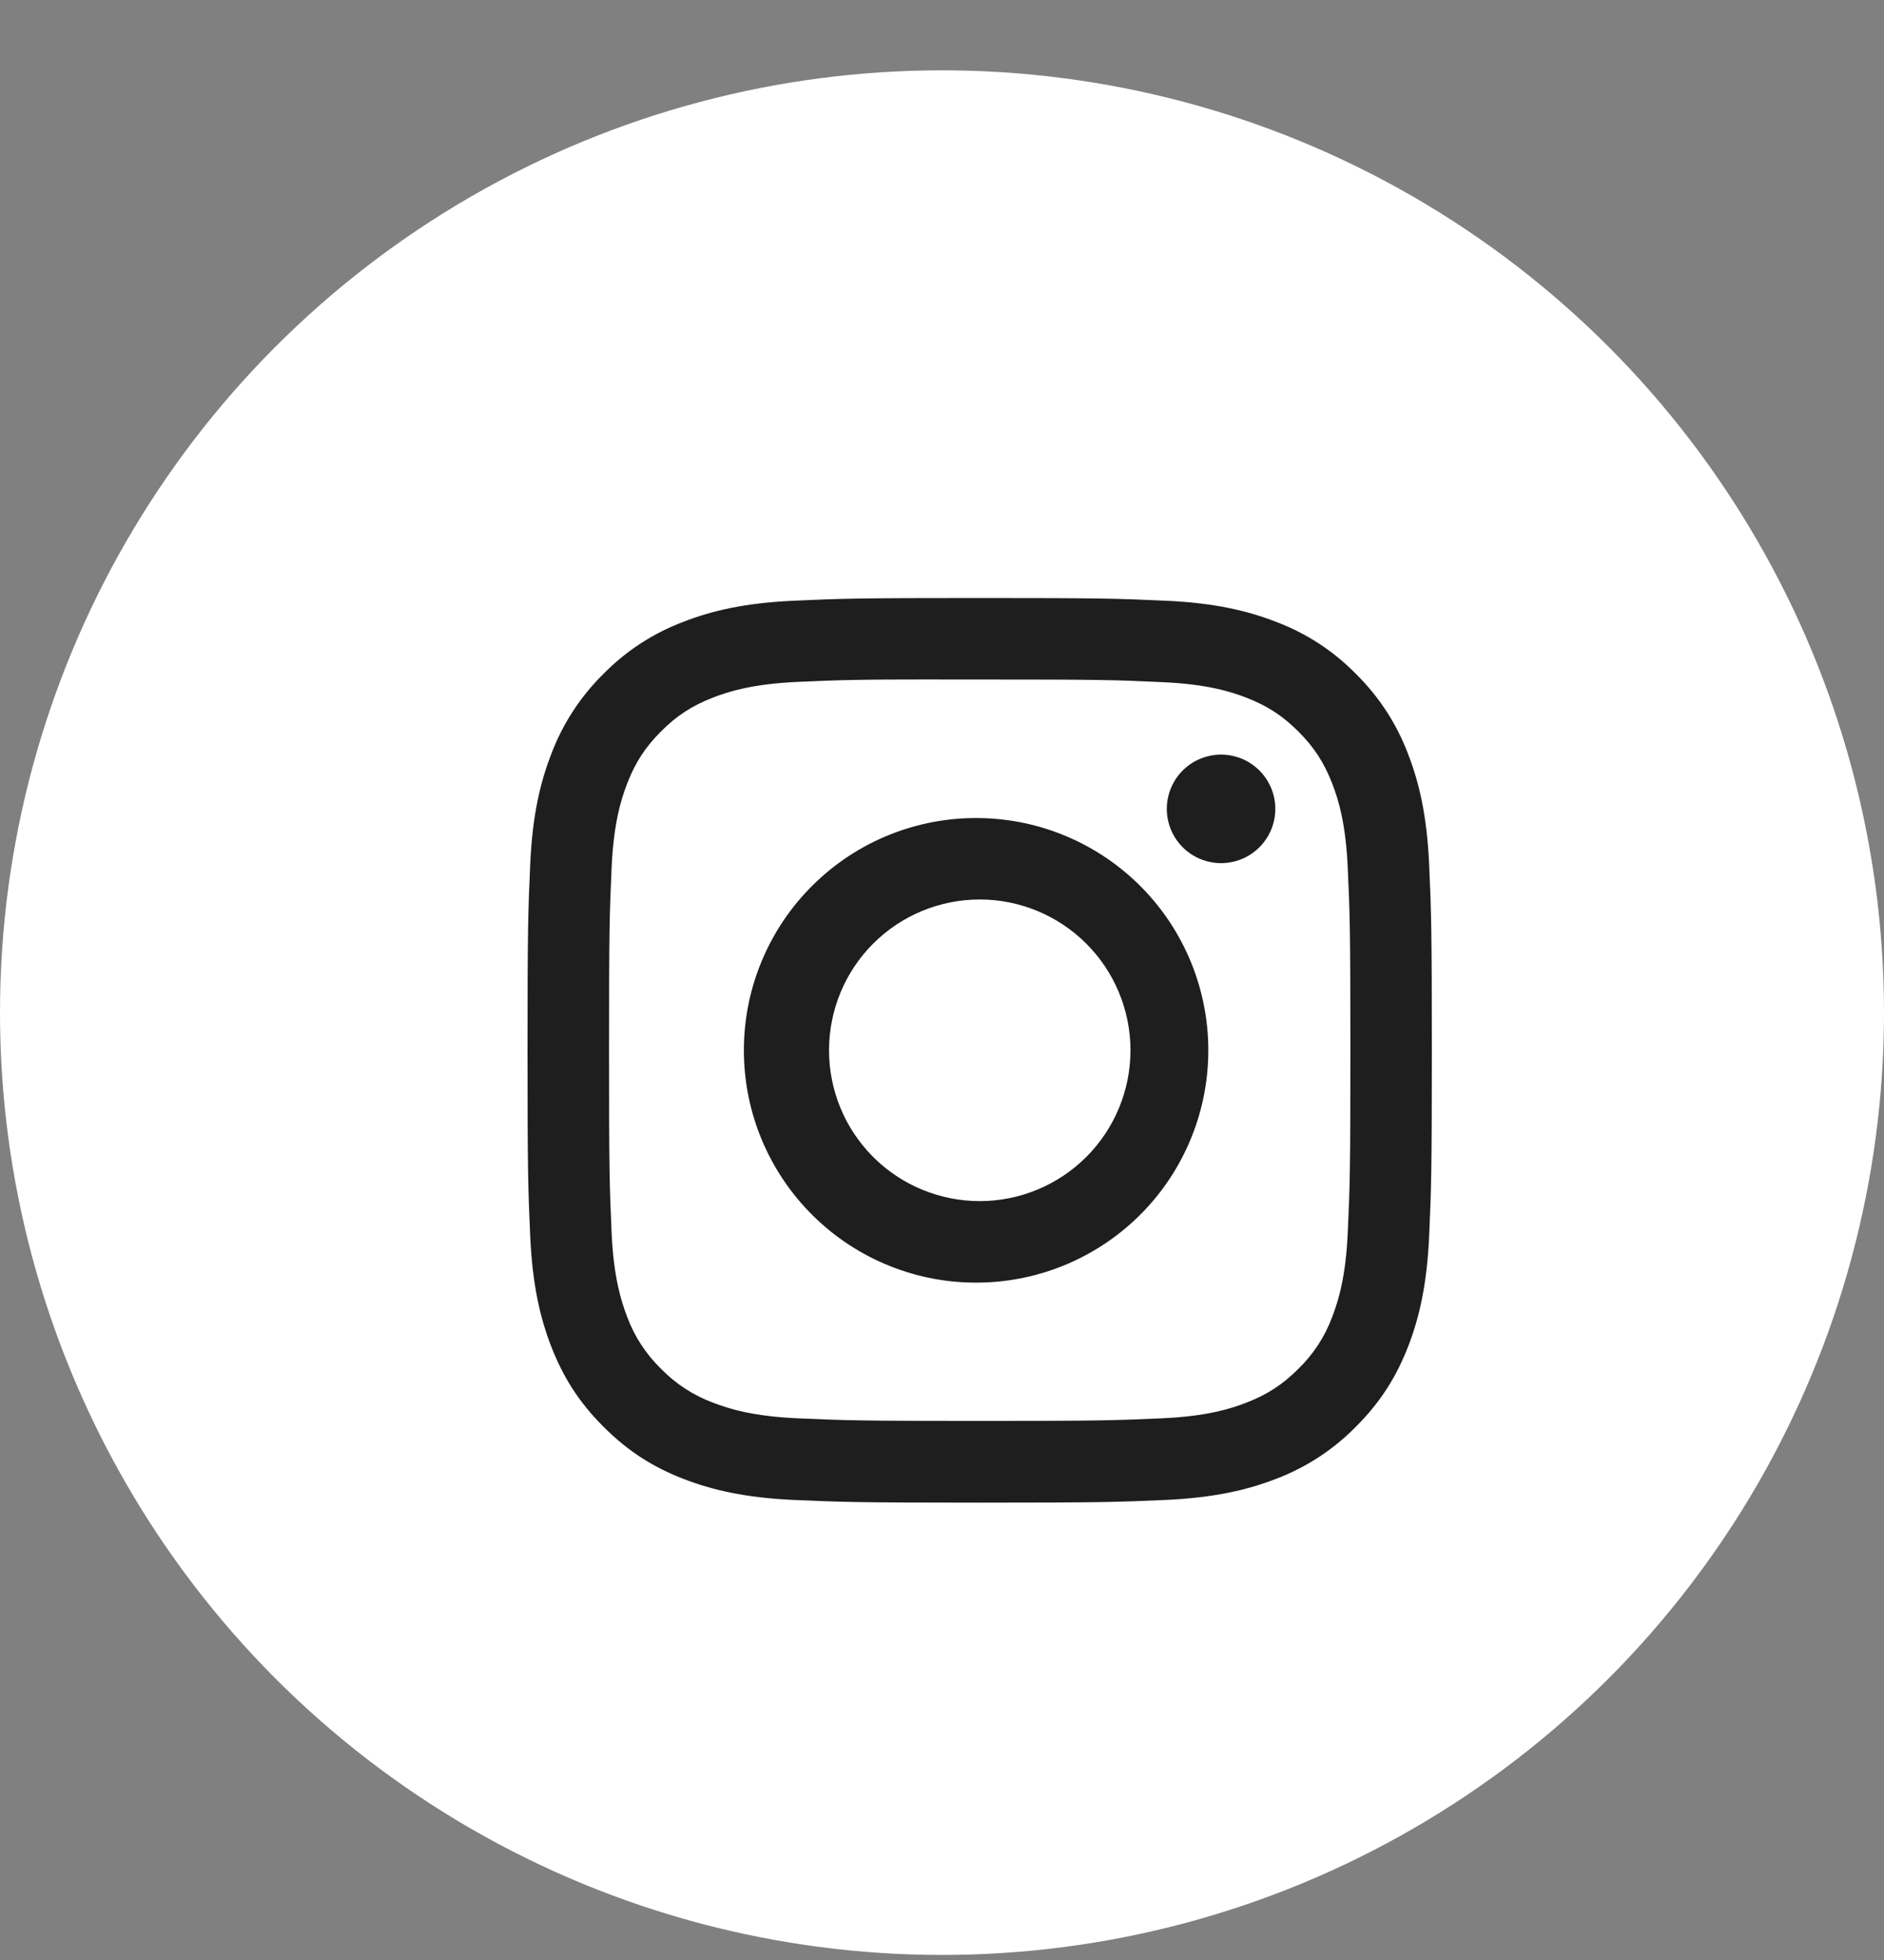
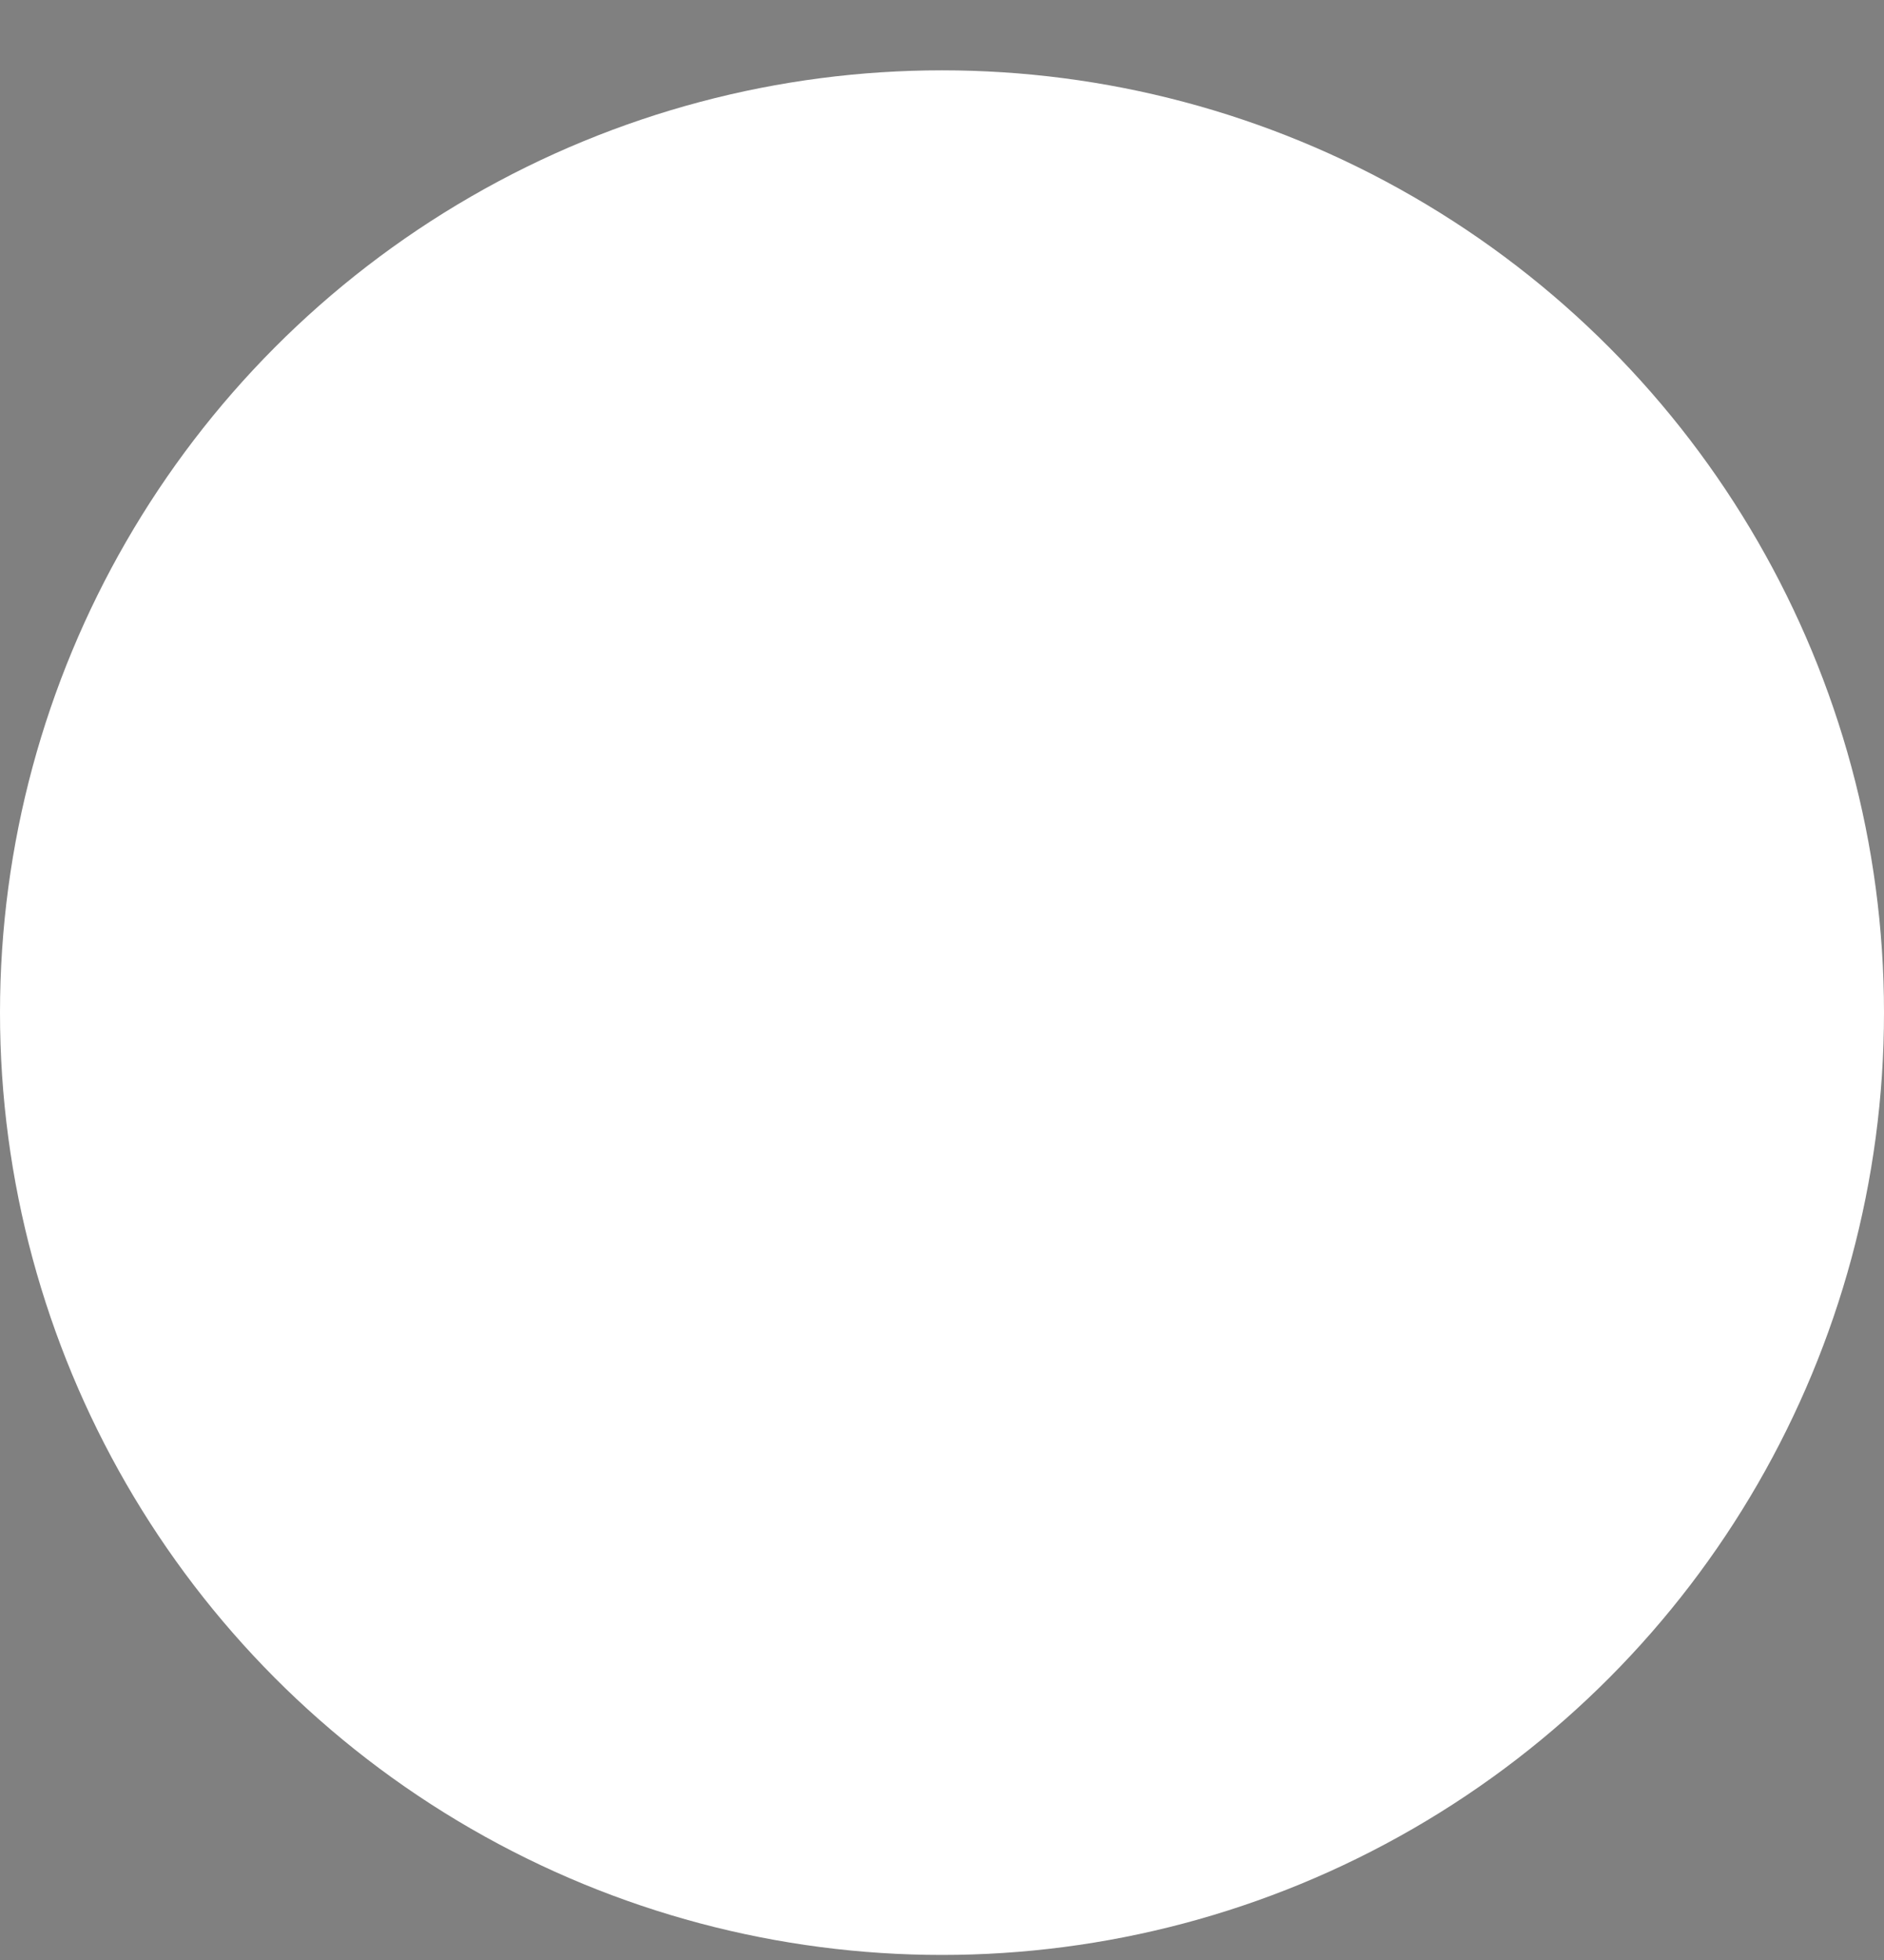
<svg xmlns="http://www.w3.org/2000/svg" width="25" height="26" viewBox="0 0 25 26" fill="none">
  <rect x="0" y="0" width="25" height="26" fill="#808080" stroke="none" />
  <circle cx="12.5" cy="13.433" r="12.5" fill="white" />
-   <path d="M13 7.933C11.372 7.933 11.167 7.94 10.527 7.969C9.887 7.999 9.452 8.099 9.07 8.248C8.67 8.398 8.307 8.634 8.007 8.94C7.702 9.24 7.466 9.602 7.315 10.003C7.167 10.384 7.065 10.82 7.036 11.458C7.008 12.099 7 12.303 7 13.933C7 15.562 7.008 15.766 7.036 16.406C7.066 17.045 7.167 17.481 7.315 17.863C7.469 18.257 7.673 18.592 8.007 18.925C8.34 19.259 8.675 19.465 9.069 19.618C9.452 19.766 9.887 19.867 10.526 19.897C11.166 19.925 11.37 19.933 13 19.933C14.63 19.933 14.833 19.925 15.473 19.897C16.112 19.867 16.549 19.766 16.931 19.618C17.331 19.467 17.693 19.231 17.993 18.925C18.326 18.592 18.531 18.257 18.685 17.863C18.833 17.481 18.934 17.045 18.964 16.406C18.992 15.766 19 15.562 19 13.933C19 12.303 18.992 12.099 18.964 11.458C18.934 10.82 18.833 10.384 18.685 10.003C18.534 9.602 18.298 9.24 17.993 8.94C17.693 8.634 17.331 8.398 16.93 8.248C16.547 8.099 16.111 7.998 15.473 7.969C14.832 7.94 14.629 7.933 12.998 7.933H13.001H13ZM12.462 9.014H13.001C14.603 9.014 14.793 9.019 15.425 9.049C16.01 9.075 16.328 9.173 16.539 9.255C16.819 9.364 17.019 9.494 17.229 9.704C17.439 9.914 17.569 10.114 17.678 10.394C17.76 10.605 17.858 10.923 17.884 11.508C17.913 12.14 17.919 12.33 17.919 13.931C17.919 15.532 17.913 15.723 17.884 16.355C17.858 16.94 17.759 17.257 17.678 17.469C17.582 17.729 17.428 17.965 17.229 18.158C17.018 18.368 16.819 18.498 16.538 18.607C16.328 18.689 16.011 18.787 15.425 18.814C14.793 18.842 14.603 18.849 13.001 18.849C11.399 18.849 11.208 18.842 10.576 18.814C9.991 18.787 9.674 18.689 9.462 18.607C9.202 18.511 8.966 18.357 8.772 18.158C8.573 17.965 8.419 17.729 8.322 17.468C8.241 17.257 8.142 16.939 8.116 16.354C8.088 15.722 8.082 15.532 8.082 13.93C8.082 12.328 8.088 12.139 8.116 11.506C8.143 10.921 8.241 10.603 8.323 10.392C8.432 10.112 8.562 9.912 8.772 9.702C8.982 9.492 9.182 9.362 9.462 9.253C9.674 9.171 9.991 9.073 10.576 9.046C11.13 9.021 11.344 9.013 12.462 9.013V9.014ZM16.203 10.01C16.109 10.01 16.015 10.029 15.928 10.065C15.84 10.101 15.761 10.154 15.694 10.221C15.627 10.288 15.574 10.367 15.538 10.455C15.502 10.542 15.483 10.636 15.483 10.73C15.483 10.825 15.502 10.918 15.538 11.006C15.574 11.093 15.627 11.172 15.694 11.239C15.761 11.306 15.84 11.359 15.928 11.395C16.015 11.431 16.109 11.45 16.203 11.45C16.394 11.45 16.577 11.374 16.712 11.239C16.847 11.104 16.923 10.921 16.923 10.73C16.923 10.539 16.847 10.356 16.712 10.221C16.577 10.086 16.394 10.01 16.203 10.01ZM13.001 10.852C12.592 10.845 12.186 10.92 11.807 11.072C11.427 11.224 11.082 11.45 10.791 11.737C10.499 12.024 10.268 12.366 10.11 12.743C9.952 13.12 9.871 13.524 9.871 13.933C9.871 14.342 9.952 14.746 10.11 15.123C10.268 15.5 10.499 15.842 10.791 16.129C11.082 16.416 11.427 16.642 11.807 16.794C12.186 16.946 12.592 17.021 13.001 17.014C13.81 17.002 14.581 16.672 15.149 16.095C15.716 15.519 16.034 14.742 16.034 13.933C16.034 13.124 15.716 12.347 15.149 11.771C14.581 11.194 13.81 10.864 13.001 10.852ZM13.001 11.932C13.531 11.932 14.04 12.143 14.415 12.518C14.79 12.893 15.001 13.402 15.001 13.933C15.001 14.463 14.79 14.972 14.415 15.347C14.04 15.722 13.531 15.933 13.001 15.933C12.47 15.933 11.961 15.722 11.586 15.347C11.211 14.972 11.001 14.463 11.001 13.933C11.001 13.402 11.211 12.893 11.586 12.518C11.961 12.143 12.47 11.932 13.001 11.932Z" fill="#1E1E1E" />
</svg>